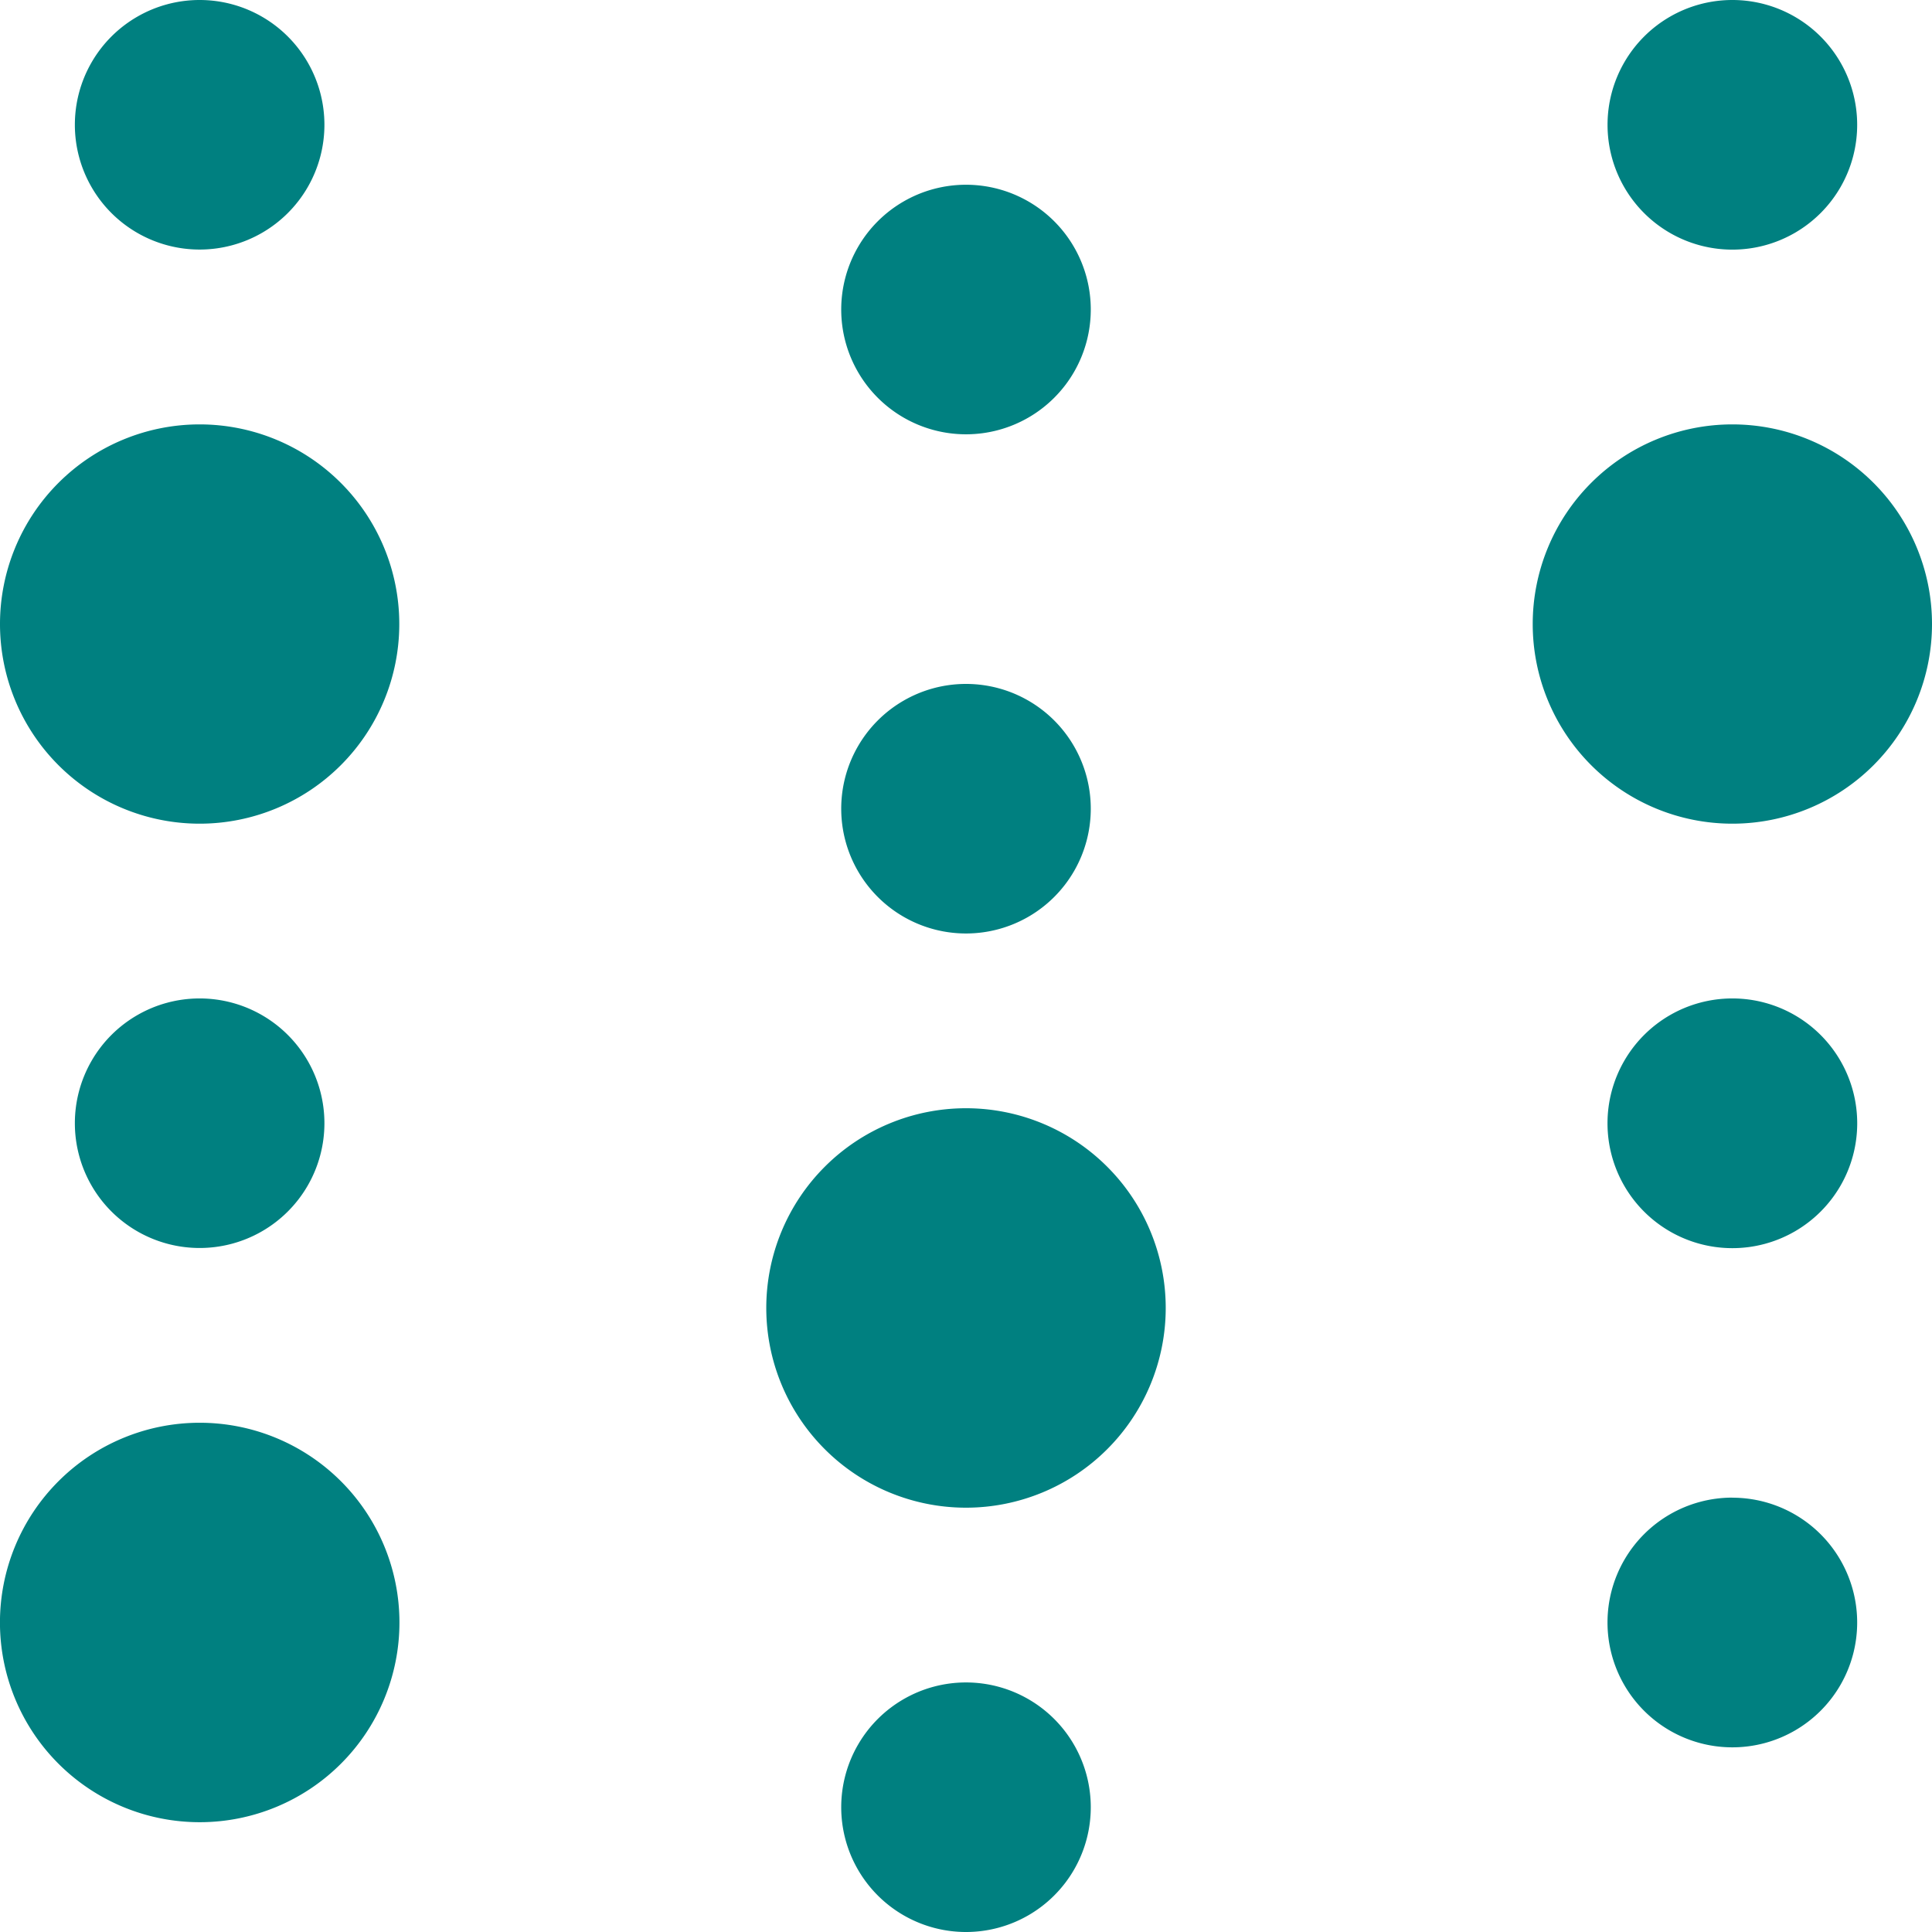
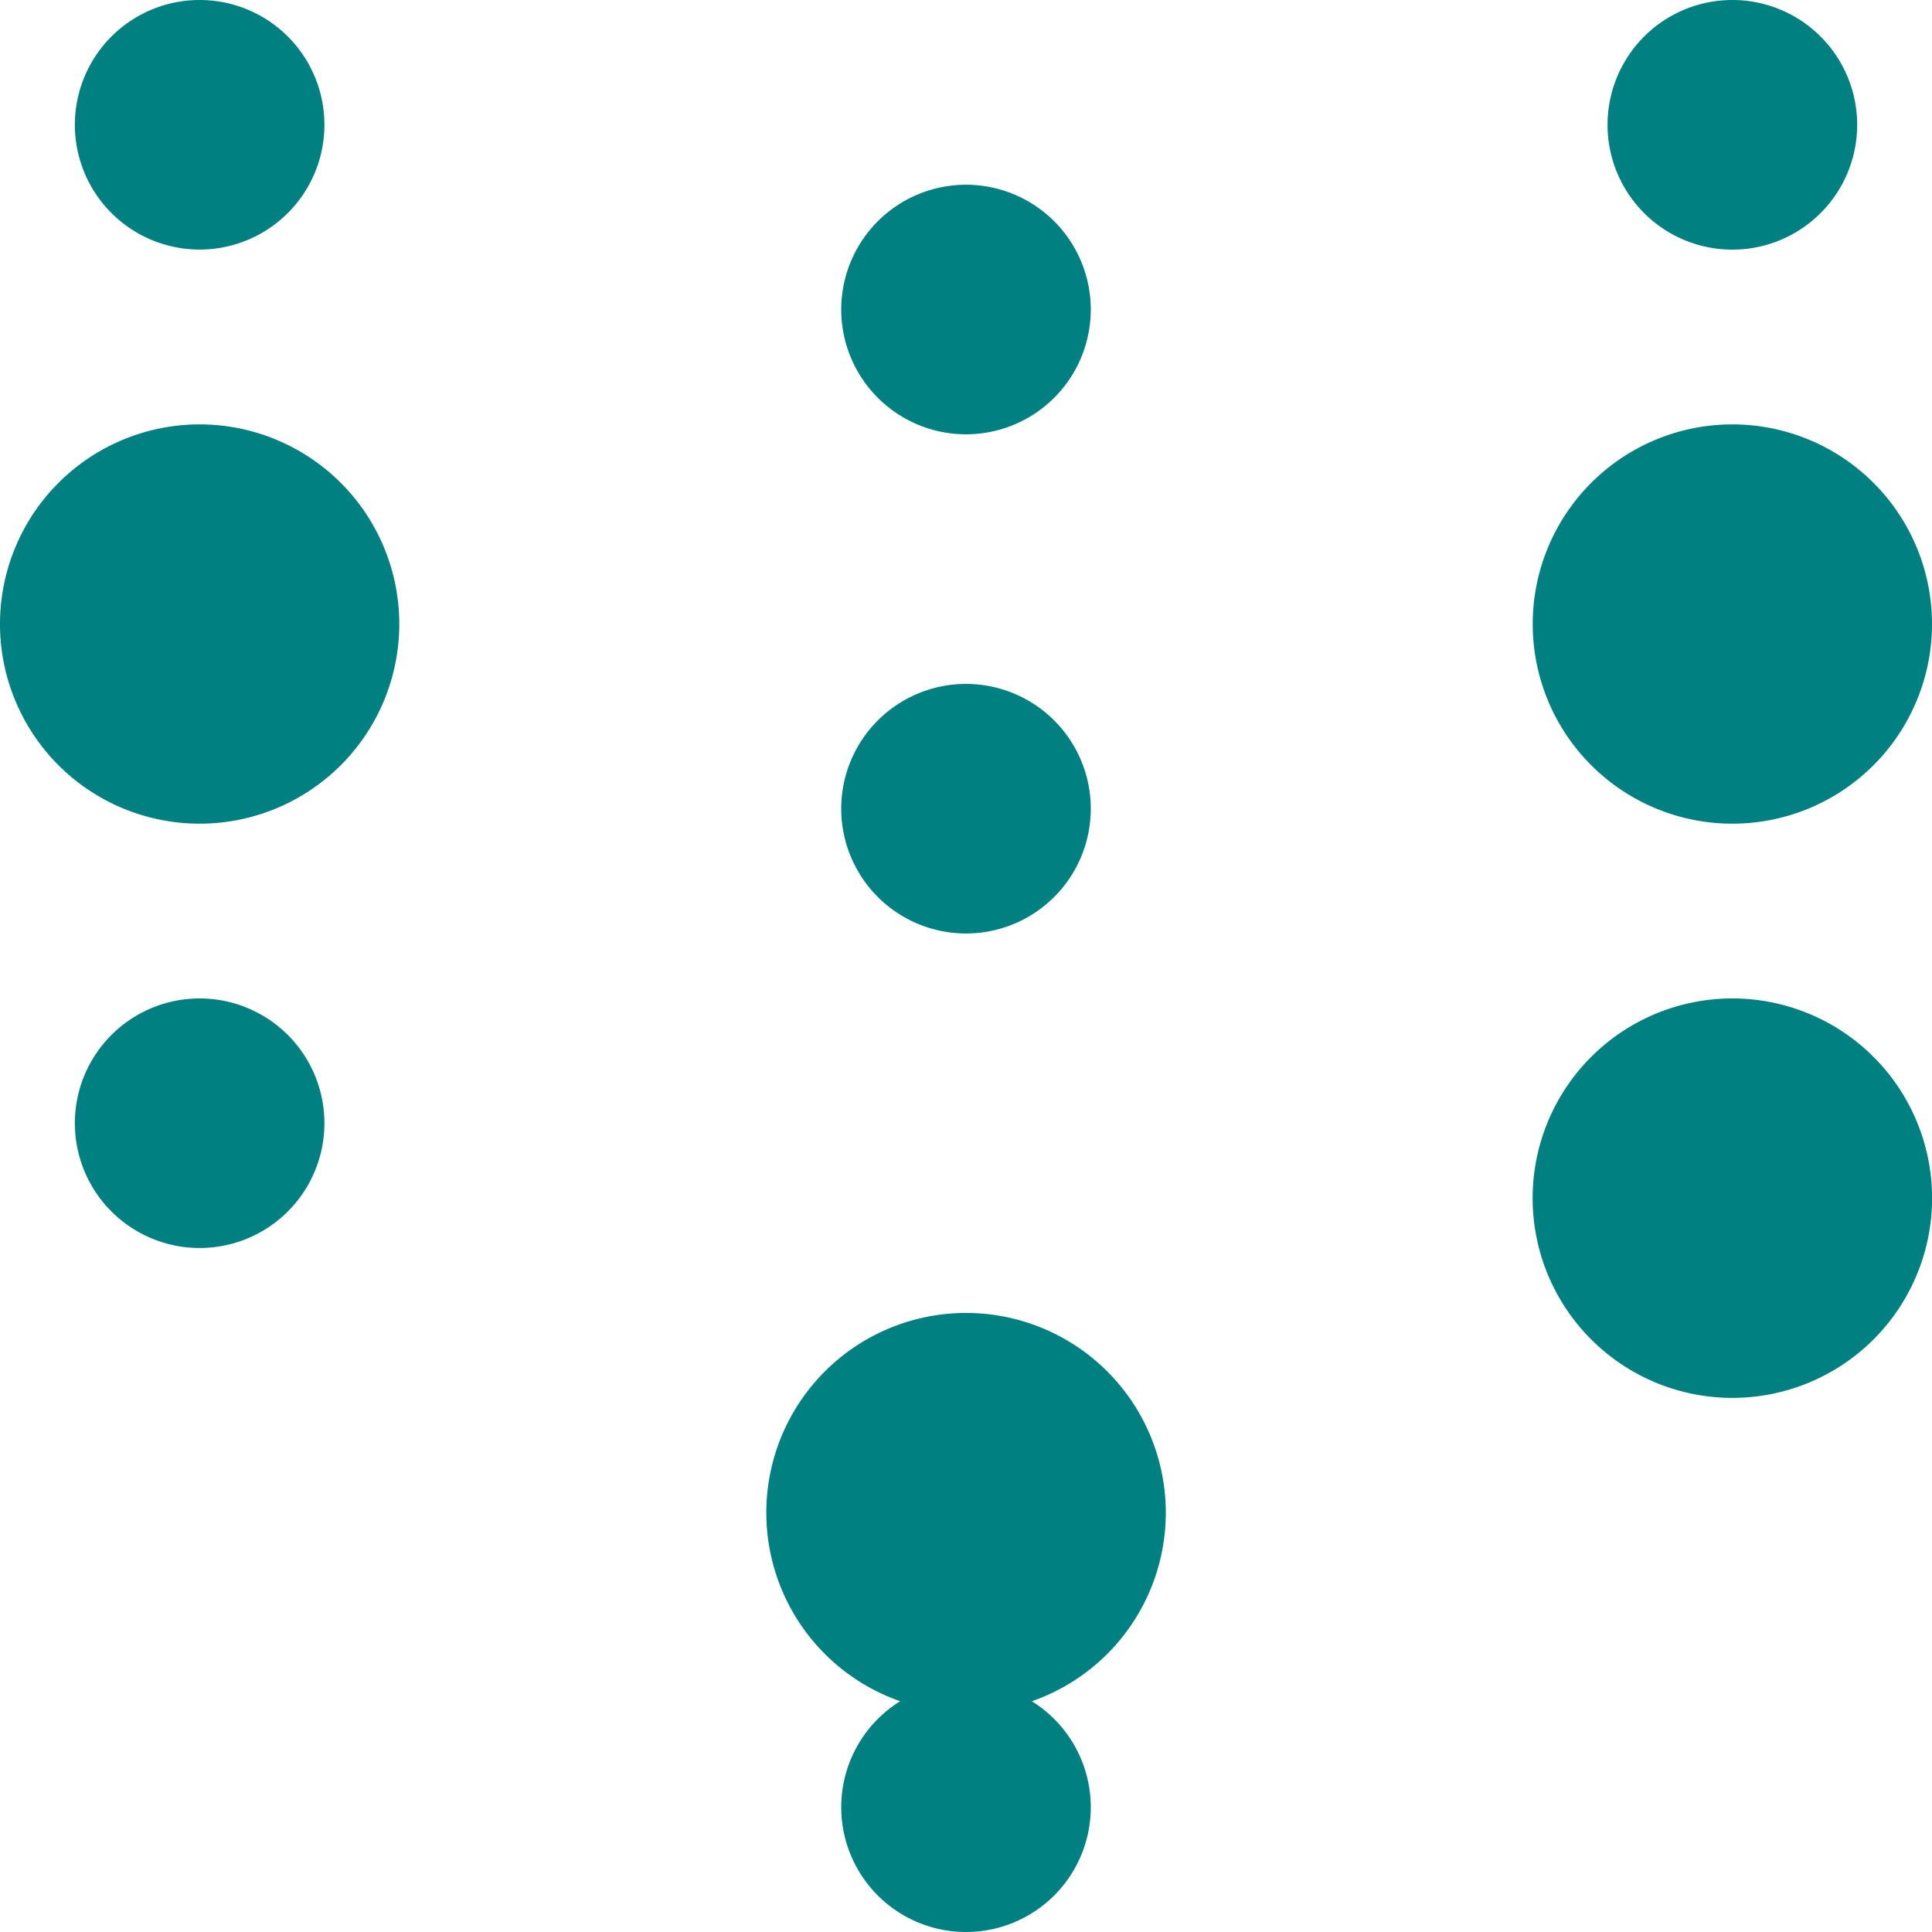
<svg xmlns="http://www.w3.org/2000/svg" fill="#008080" role="img" viewBox="0 0 24 24">
  <title>Weights &amp; Biases</title>
-   <path d="M2.48 0a1.55 1.55 0 1 0 0 3.1 1.55 1.55 0 0 0 0-3.1zm19.04 0a1.55 1.55 0 1 0 0 3.101 1.55 1.55 0 0 0 0-3.101zM12 2.295a1.55 1.55 0 1 0 0 3.1 1.55 1.55 0 0 0 0-3.1zM2.48 5.272a2.48 2.48 0 1 0 0 4.96 2.48 2.48 0 0 0 0-4.96zm19.04 0a2.48 2.48 0 1 0 0 4.96 2.48 2.48 0 0 0 0-4.96zM12 8.496a1.55 1.55 0 1 0 0 3.1 1.55 1.55 0 0 0 0-3.1zm-9.52 3.907a1.55 1.55 0 1 0 0 3.1 1.55 1.55 0 0 0 0-3.1zm19.04 0a1.55 1.55 0 1 0 0 3.102 1.55 1.55 0 0 0 0-3.102zM12 13.767a2.48 2.48 0 1 0 0 4.962 2.48 2.48 0 0 0 0-4.962zm-9.52 3.907a2.48 2.48 0 1 0 .001 4.962 2.48 2.48 0 0 0 0-4.962zm19.04.93a1.55 1.55 0 1 0 0 3.102 1.55 1.55 0 0 0 0-3.101zM12 20.9a1.55 1.55 0 1 0 0 3.1 1.55 1.55 0 0 0 0-3.1Z" />
+   <path d="M2.48 0a1.55 1.55 0 1 0 0 3.1 1.55 1.55 0 0 0 0-3.1zm19.04 0a1.55 1.55 0 1 0 0 3.101 1.55 1.55 0 0 0 0-3.101zM12 2.295a1.55 1.55 0 1 0 0 3.1 1.55 1.55 0 0 0 0-3.1zM2.48 5.272a2.48 2.48 0 1 0 0 4.96 2.48 2.48 0 0 0 0-4.96zm19.04 0a2.48 2.48 0 1 0 0 4.96 2.48 2.48 0 0 0 0-4.96zM12 8.496a1.55 1.55 0 1 0 0 3.1 1.55 1.55 0 0 0 0-3.1zm-9.52 3.907a1.55 1.55 0 1 0 0 3.1 1.55 1.55 0 0 0 0-3.1zm19.04 0a1.55 1.55 0 1 0 0 3.102 1.55 1.55 0 0 0 0-3.102za2.48 2.48 0 1 0 0 4.962 2.48 2.48 0 0 0 0-4.962zm-9.52 3.907a2.48 2.48 0 1 0 .001 4.962 2.48 2.48 0 0 0 0-4.962zm19.04.93a1.55 1.55 0 1 0 0 3.102 1.55 1.55 0 0 0 0-3.101zM12 20.9a1.55 1.55 0 1 0 0 3.1 1.55 1.55 0 0 0 0-3.1Z" />
</svg>